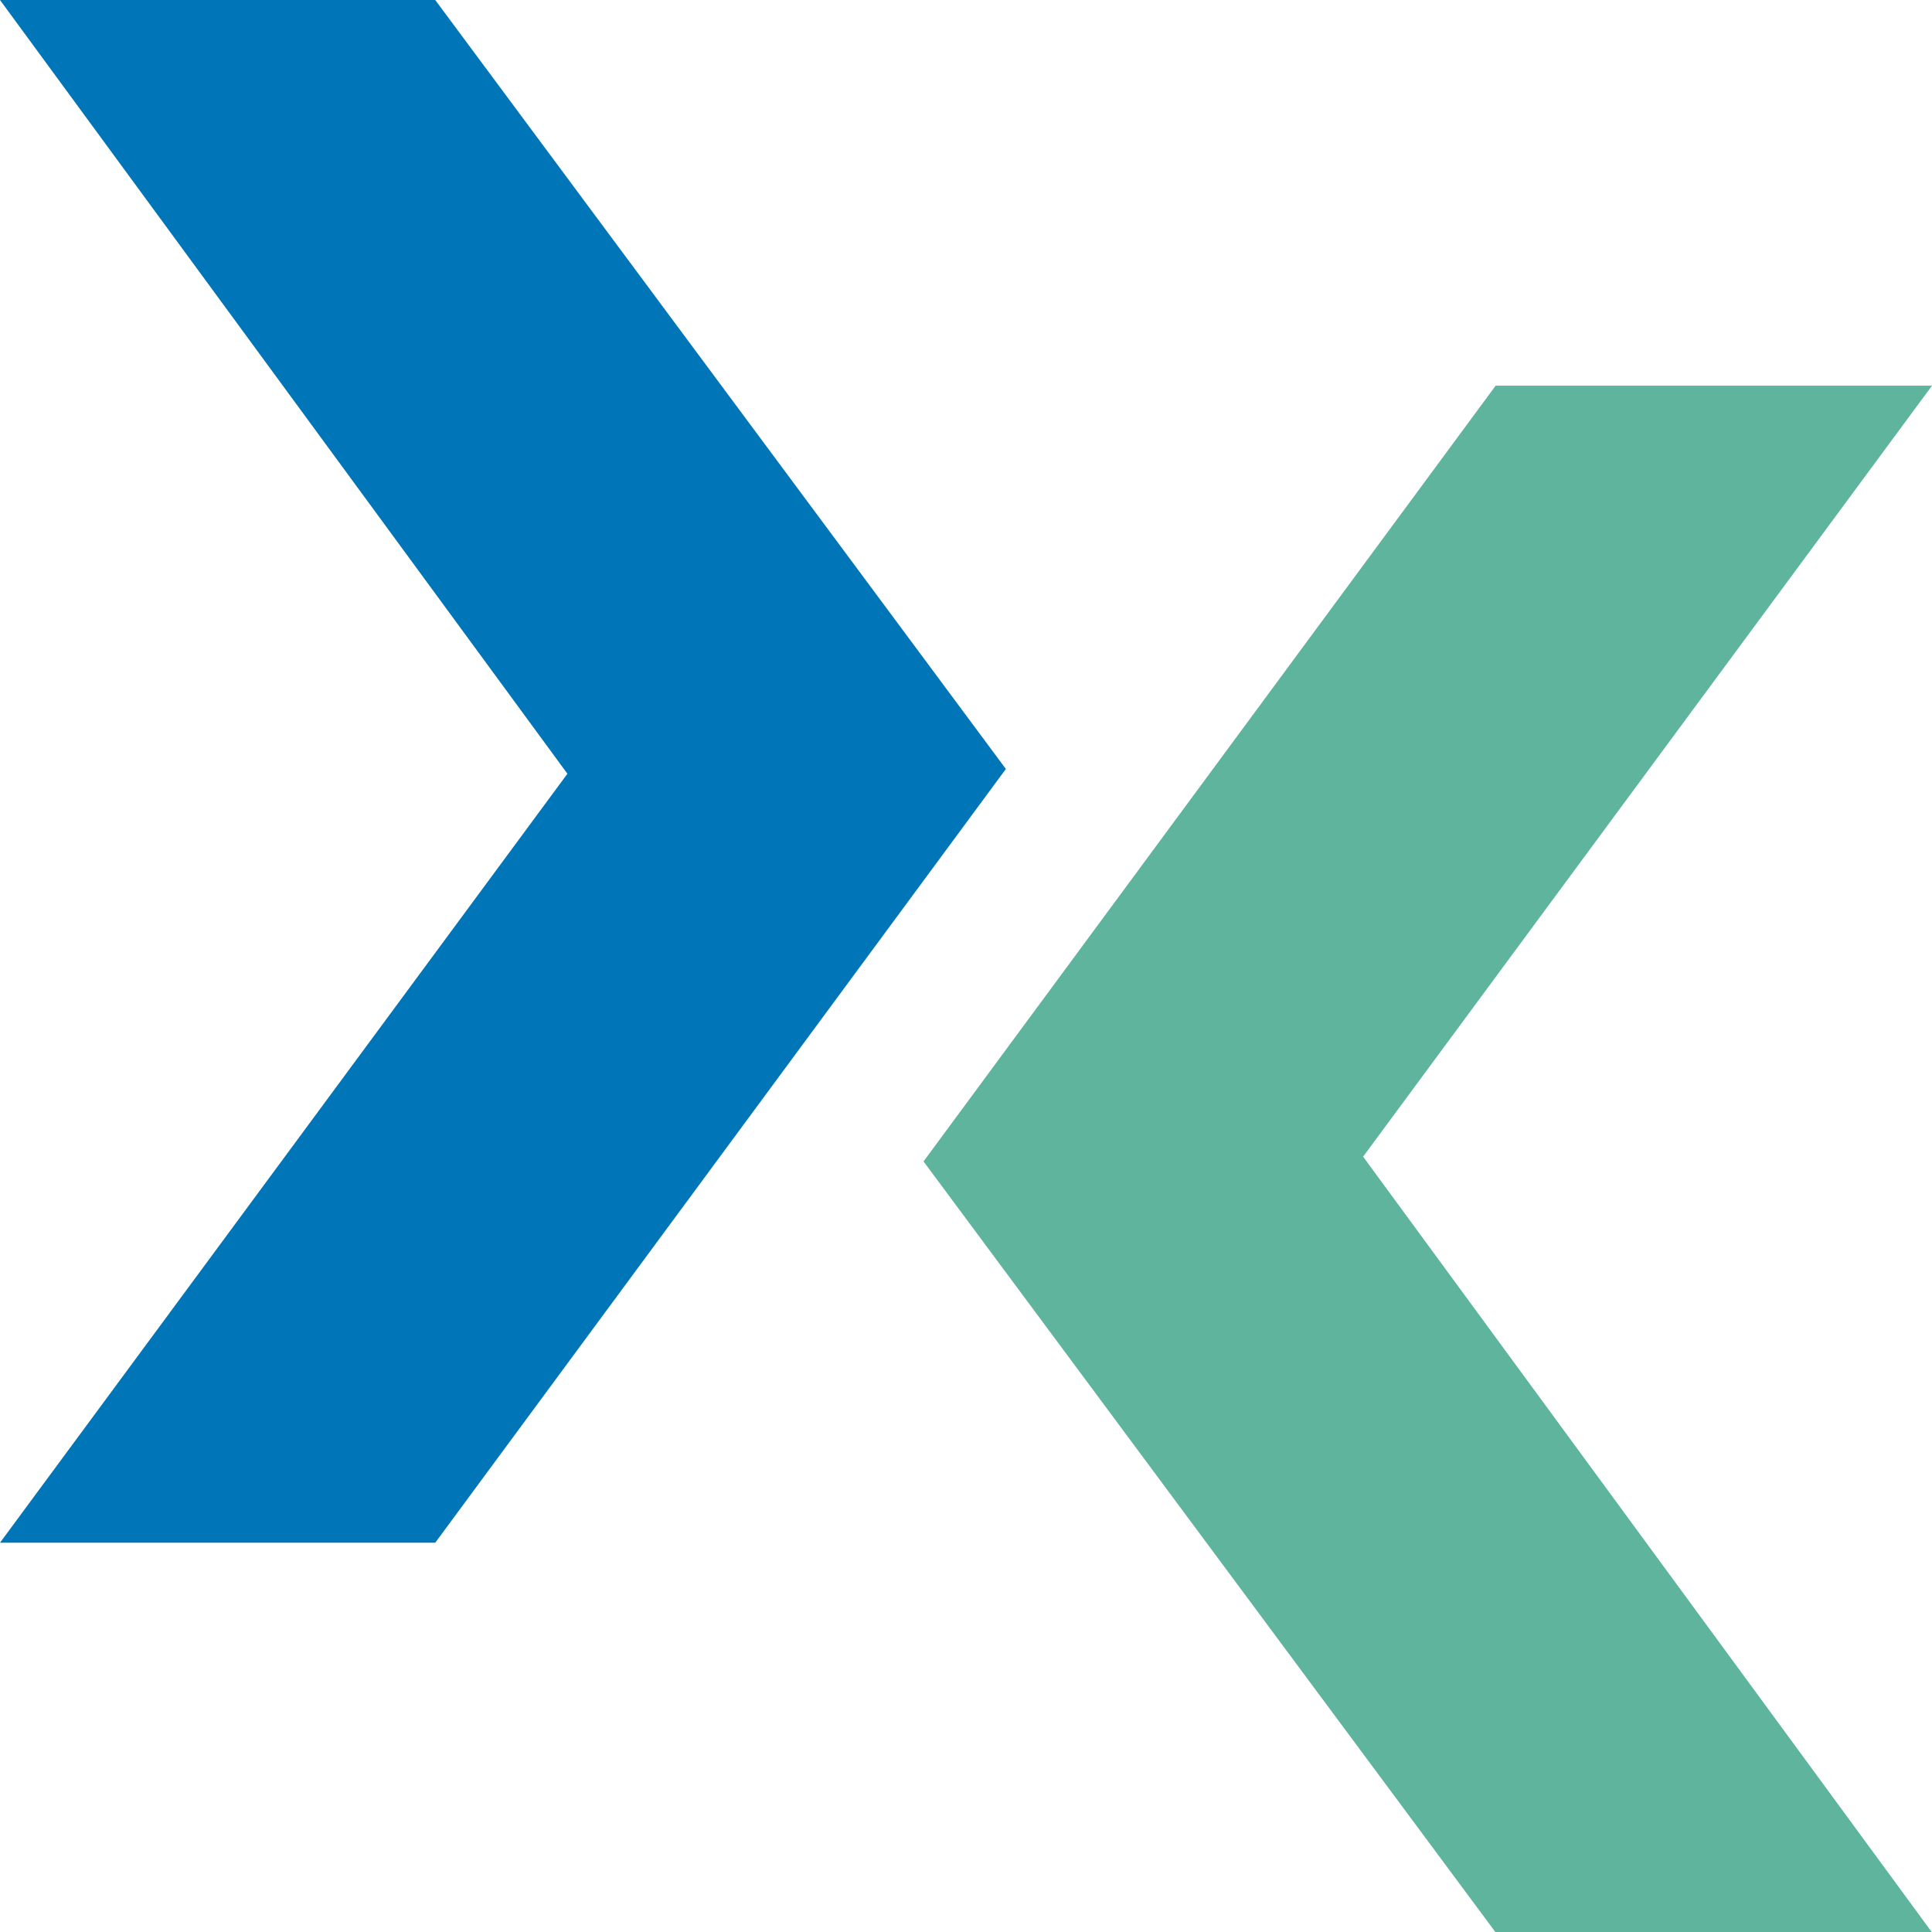
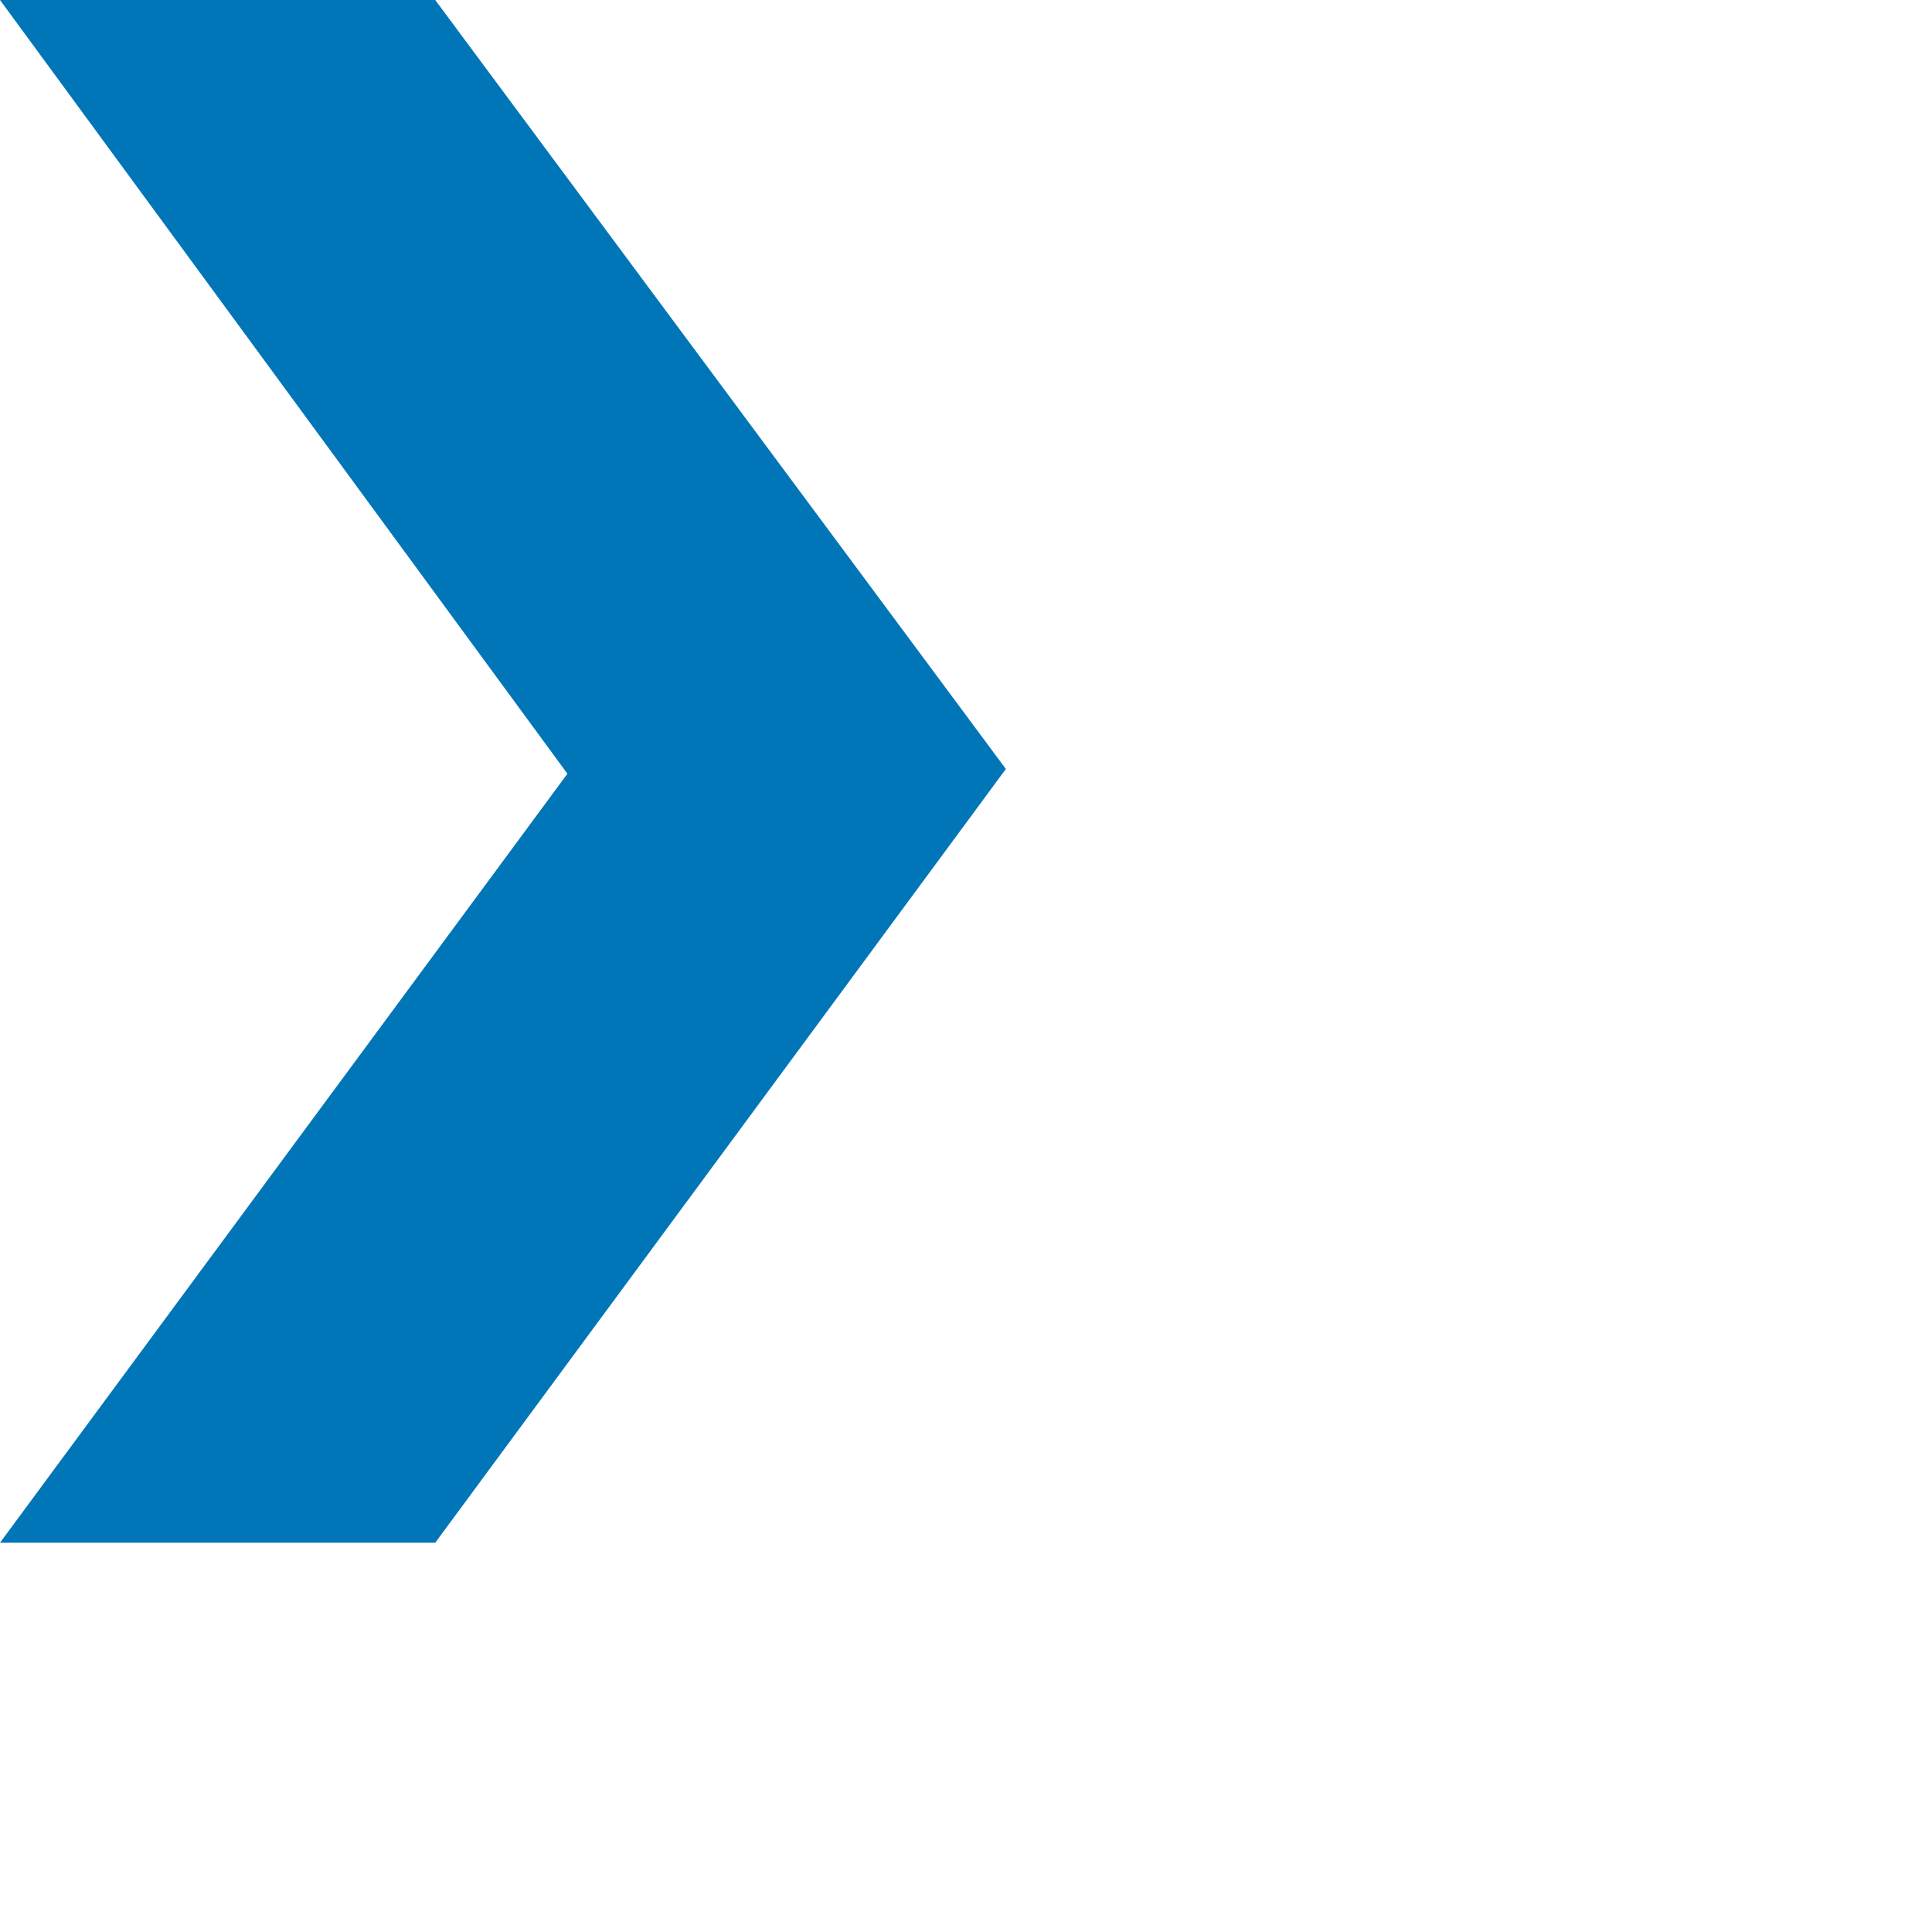
<svg xmlns="http://www.w3.org/2000/svg" viewBox="0 0 957.81 958">
-   <path d="M741.48 191.21 457.85 575.79l283.63 382.22h216.33L675.78 573.43l282.03-382.22H741.48Z" style="stroke-width:0;fill:#5eb49c" />
  <path d="m0 0 281.3 383.59L0 764.82h215.77l282.9-383.59L215.77 0H0Z" style="fill:#0076b8;stroke-width:0" />
</svg>